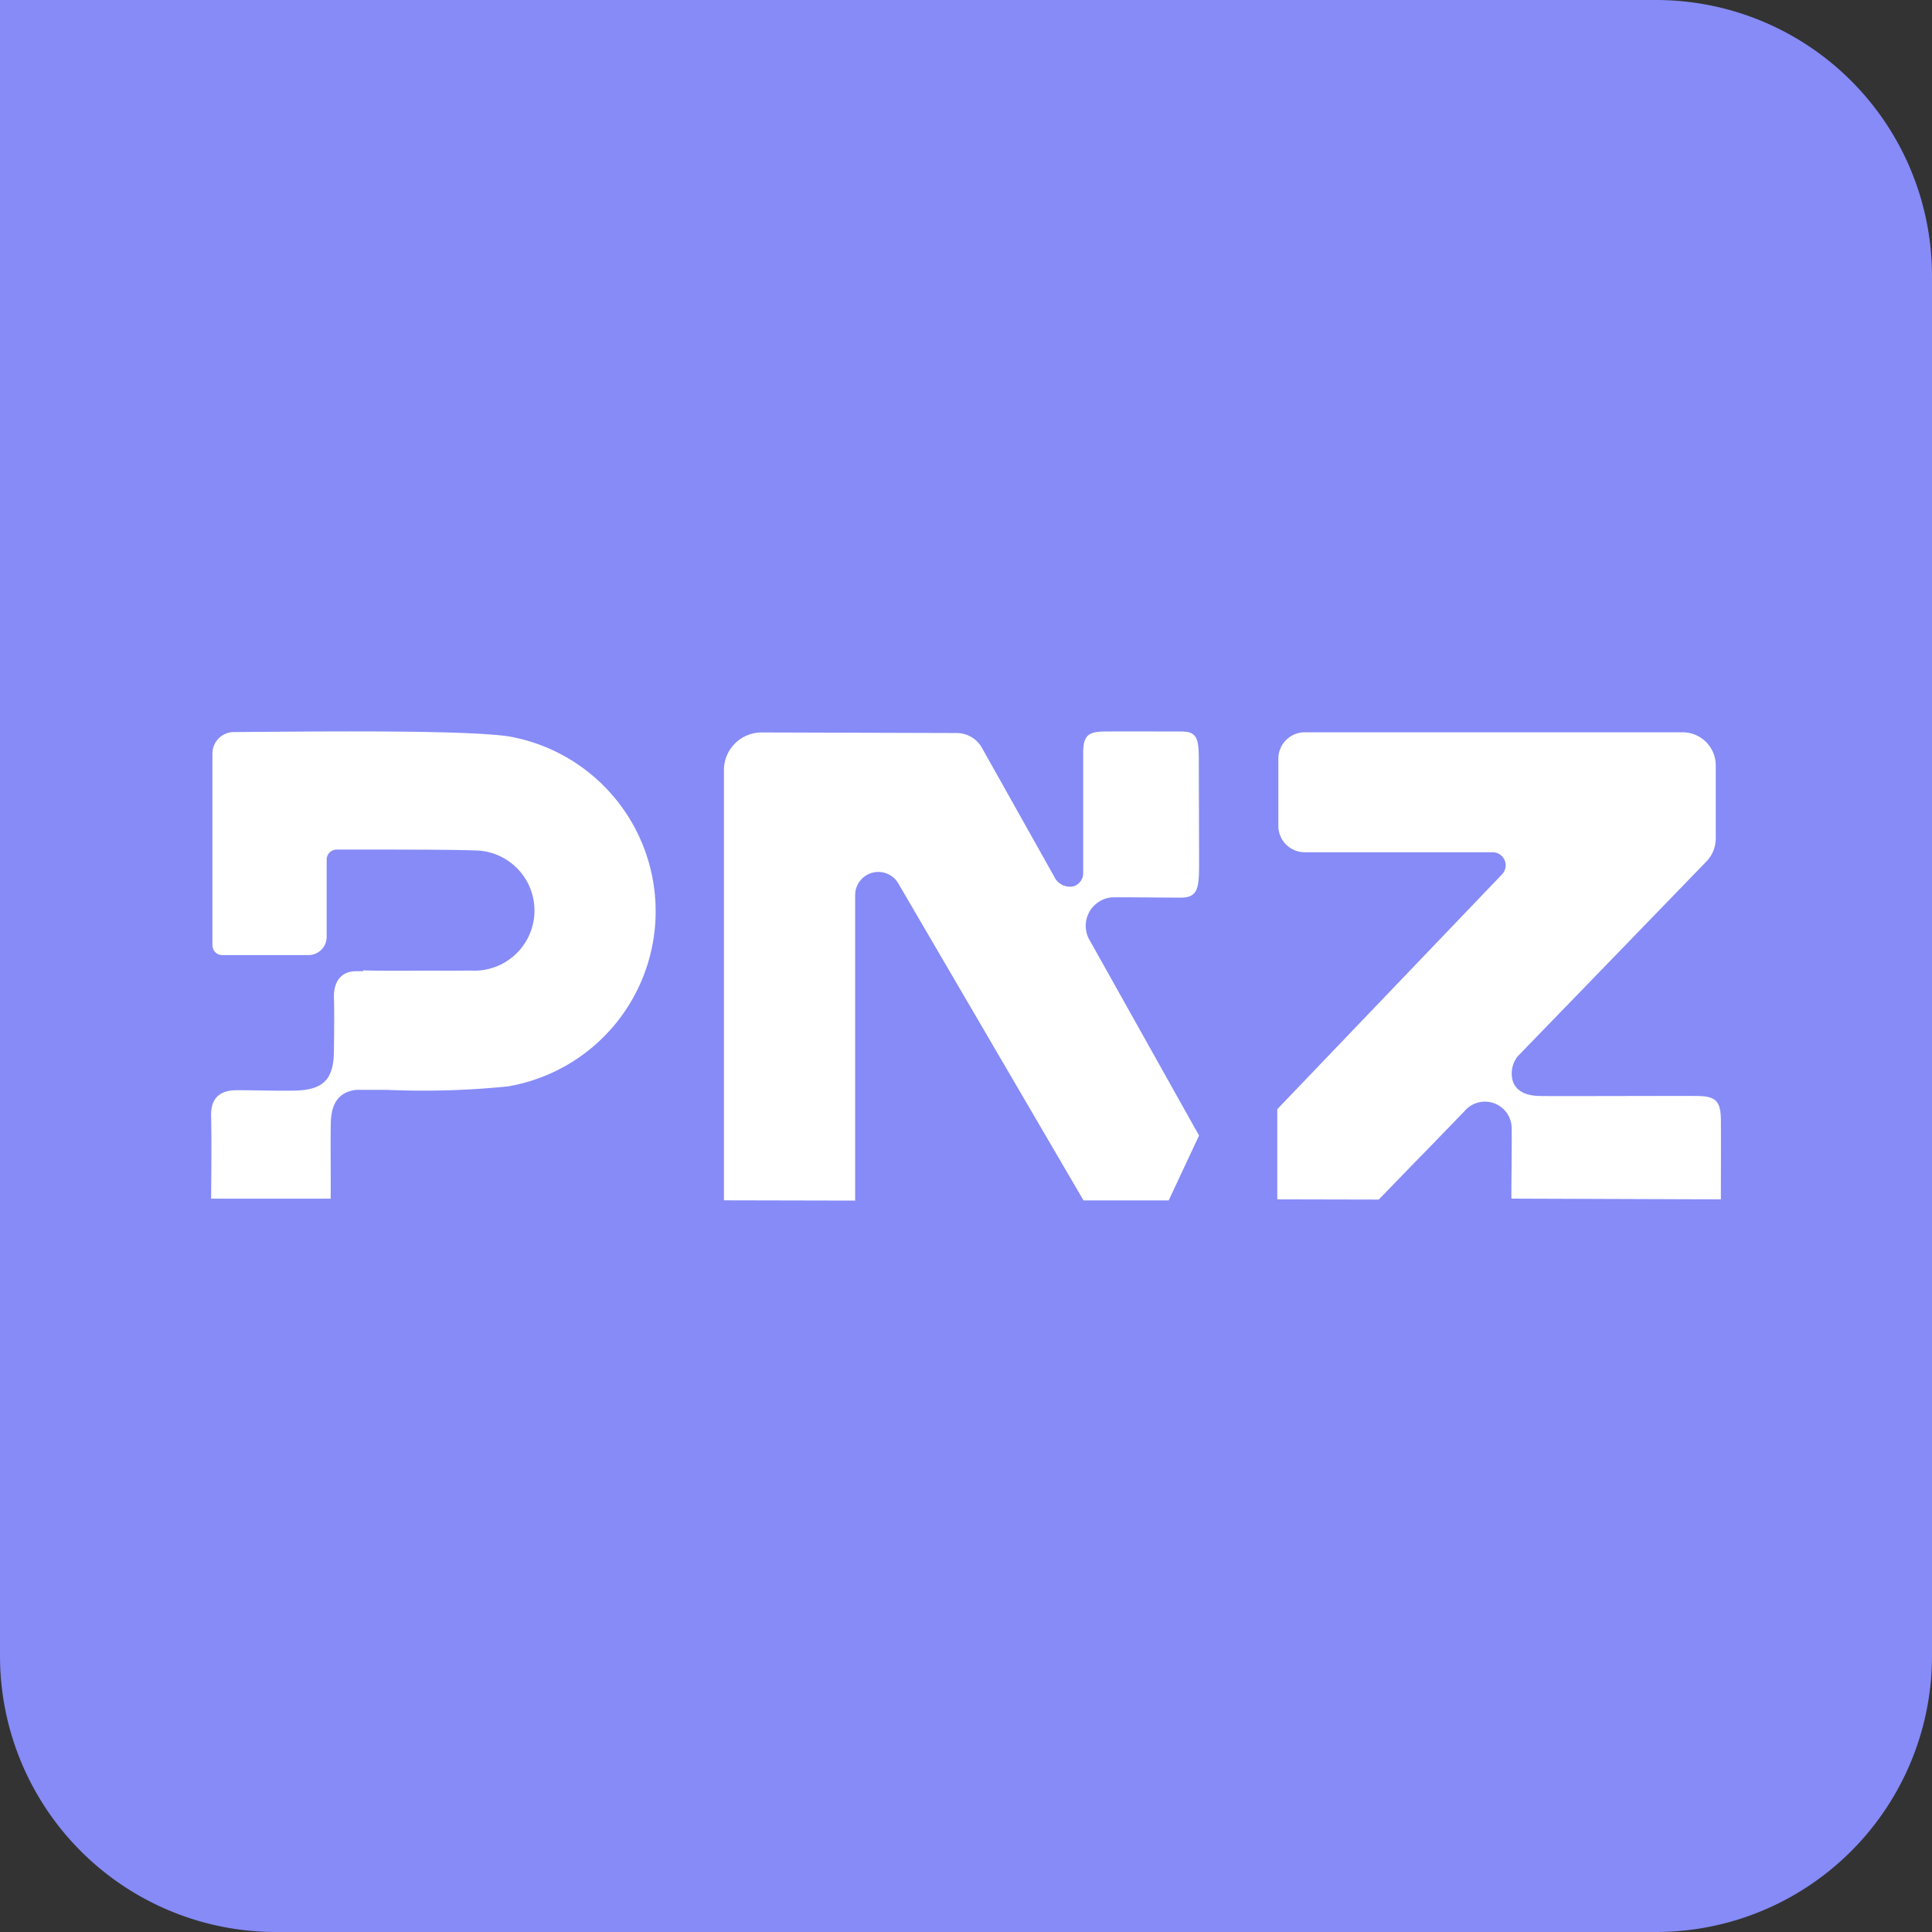
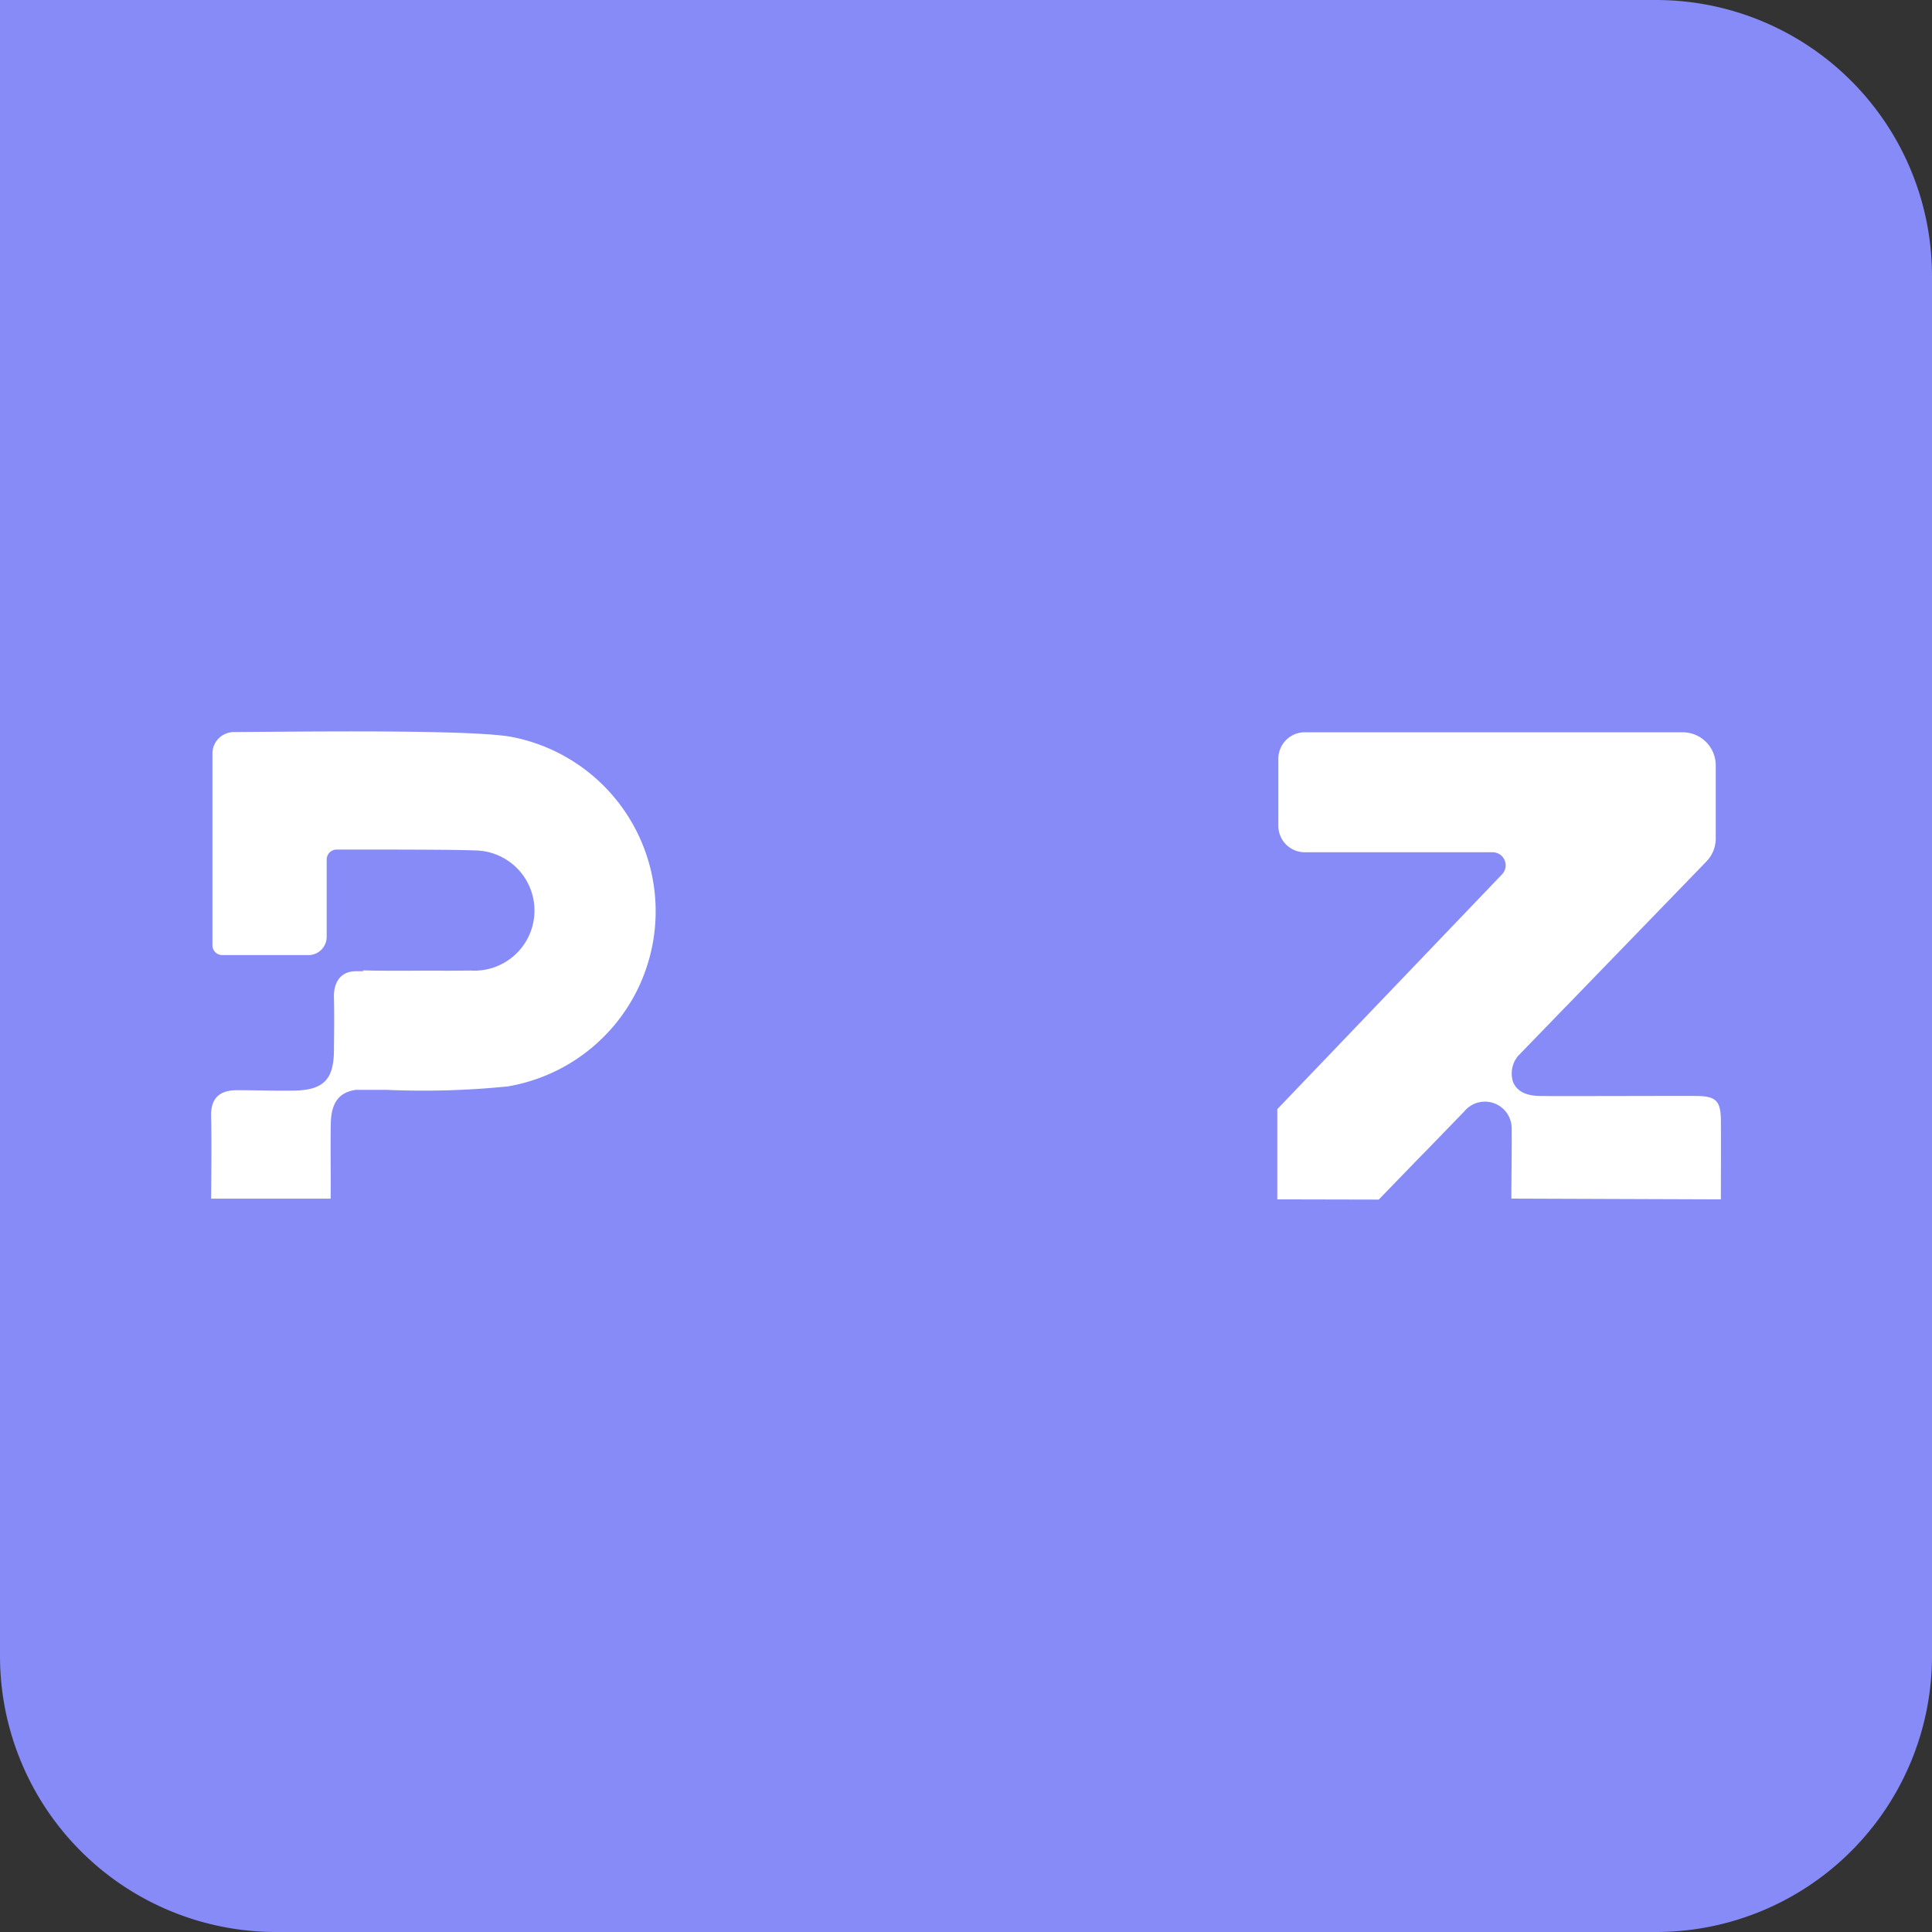
<svg xmlns="http://www.w3.org/2000/svg" width="70" height="70" viewBox="0 0 70 70">
  <rect x="0" y="0" width="70" height="70" fill="#333333" stroke="none" />
  <g id="Group_206" data-name="Group 206" transform="translate(17289 13941)">
    <path id="Rectangle_122" data-name="Rectangle 122" d="M0,0H60A10,10,0,0,1,70,10V60A10,10,0,0,1,60,70H10A10,10,0,0,1,0,60V0A0,0,0,0,1,0,0Z" transform="translate(-17289 -13941)" fill="#868bf7" />
    <path id="Path_268" data-name="Path 268" d="M221.589,17.1c0-.7.006-2.178,0-2.878-.008-.659-.164-.858-.838-.867-.615-.008-5.116.011-5.731,0-.506-.013-.819-.17-.961-.508a1,1,0,0,1,.174-.936l1.732-1.788.05-.05h0l5.035-5.2a1.2,1.2,0,0,0,.353-.85V1.377a1.2,1.2,0,0,0-1.2-1.2H206.512a.957.957,0,0,0-.957.957V3.567a.957.957,0,0,0,.957.957h6.807a.473.473,0,0,1,.333.808l-8.135,8.5V17.1l3.675.008,1.512-1.56c.1-.1.2-.2.3-.305l1.287-1.329a.969.969,0,0,1,1.718.6c.009.594-.013,1.965-.01,2.559Z" transform="translate(-17448.238 -13914.645)" fill="#fff" />
    <path id="Path_269" data-name="Path 269" d="M10.815.186C9.193-.07,3.378.008.821.024A.778.778,0,0,0,.049.8l0,6.95a.356.356,0,0,0,.356.355H3.527a.661.661,0,0,0,.661-.661v-2.8a.363.363,0,0,1,.362-.363c2.114,0,4.286,0,4.986.032a2.178,2.178,0,1,1-.129,4.352l-.9.007c-.519-.01-1.041,0-1.562,0-.479,0-.957,0-1.436-.013l-.008.03H5.251c-.538,0-.812.377-.8.943.017.636.006,1.273,0,1.91C4.45,12.613,4.073,13,2.995,13.015,2.309,13.026,1.623,13,.937,13c-.617,0-.953.28-.936.943.021.832.007,2.154,0,2.986H4.333c.01-.71-.012-2.038.005-2.748.018-.727.3-1.109.912-1.194.382,0,.742,0,1.1,0a30.46,30.46,0,0,0,4.4-.124A6.435,6.435,0,0,0,10.815.186" transform="translate(-17281.352 -13914.5)" fill="#fff" />
-     <path id="Path_270" data-name="Path 270" d="M107.267.059a1.054,1.054,0,0,1,.905.517L110.8,5.26a.632.632,0,0,0,.68.358.5.5,0,0,0,.371-.508c0-.548,0-3.811,0-4.359.008-.6.185-.74.772-.747.624-.007,2.167,0,2.791,0,.6,0,.627.3.627,1.146,0,1.2.009,2.374.009,3.7,0,.858-.064,1.17-.66,1.173-.529,0-1.978-.017-2.507-.009a1.035,1.035,0,0,0-.781,1.581l-.426-.761.426.761.087.155h0l3.86,6.893-1.1,2.35-3.086,0L105.159,5.52l-.005-.009a.816.816,0,0,0-.283-.293.84.84,0,0,0-1.282.714l0,11.068-4.755-.01V1.4A1.366,1.366,0,0,1,100.2.038Z" transform="translate(-17361.605 -13914.5)" fill="#fff" />
  </g>
</svg>